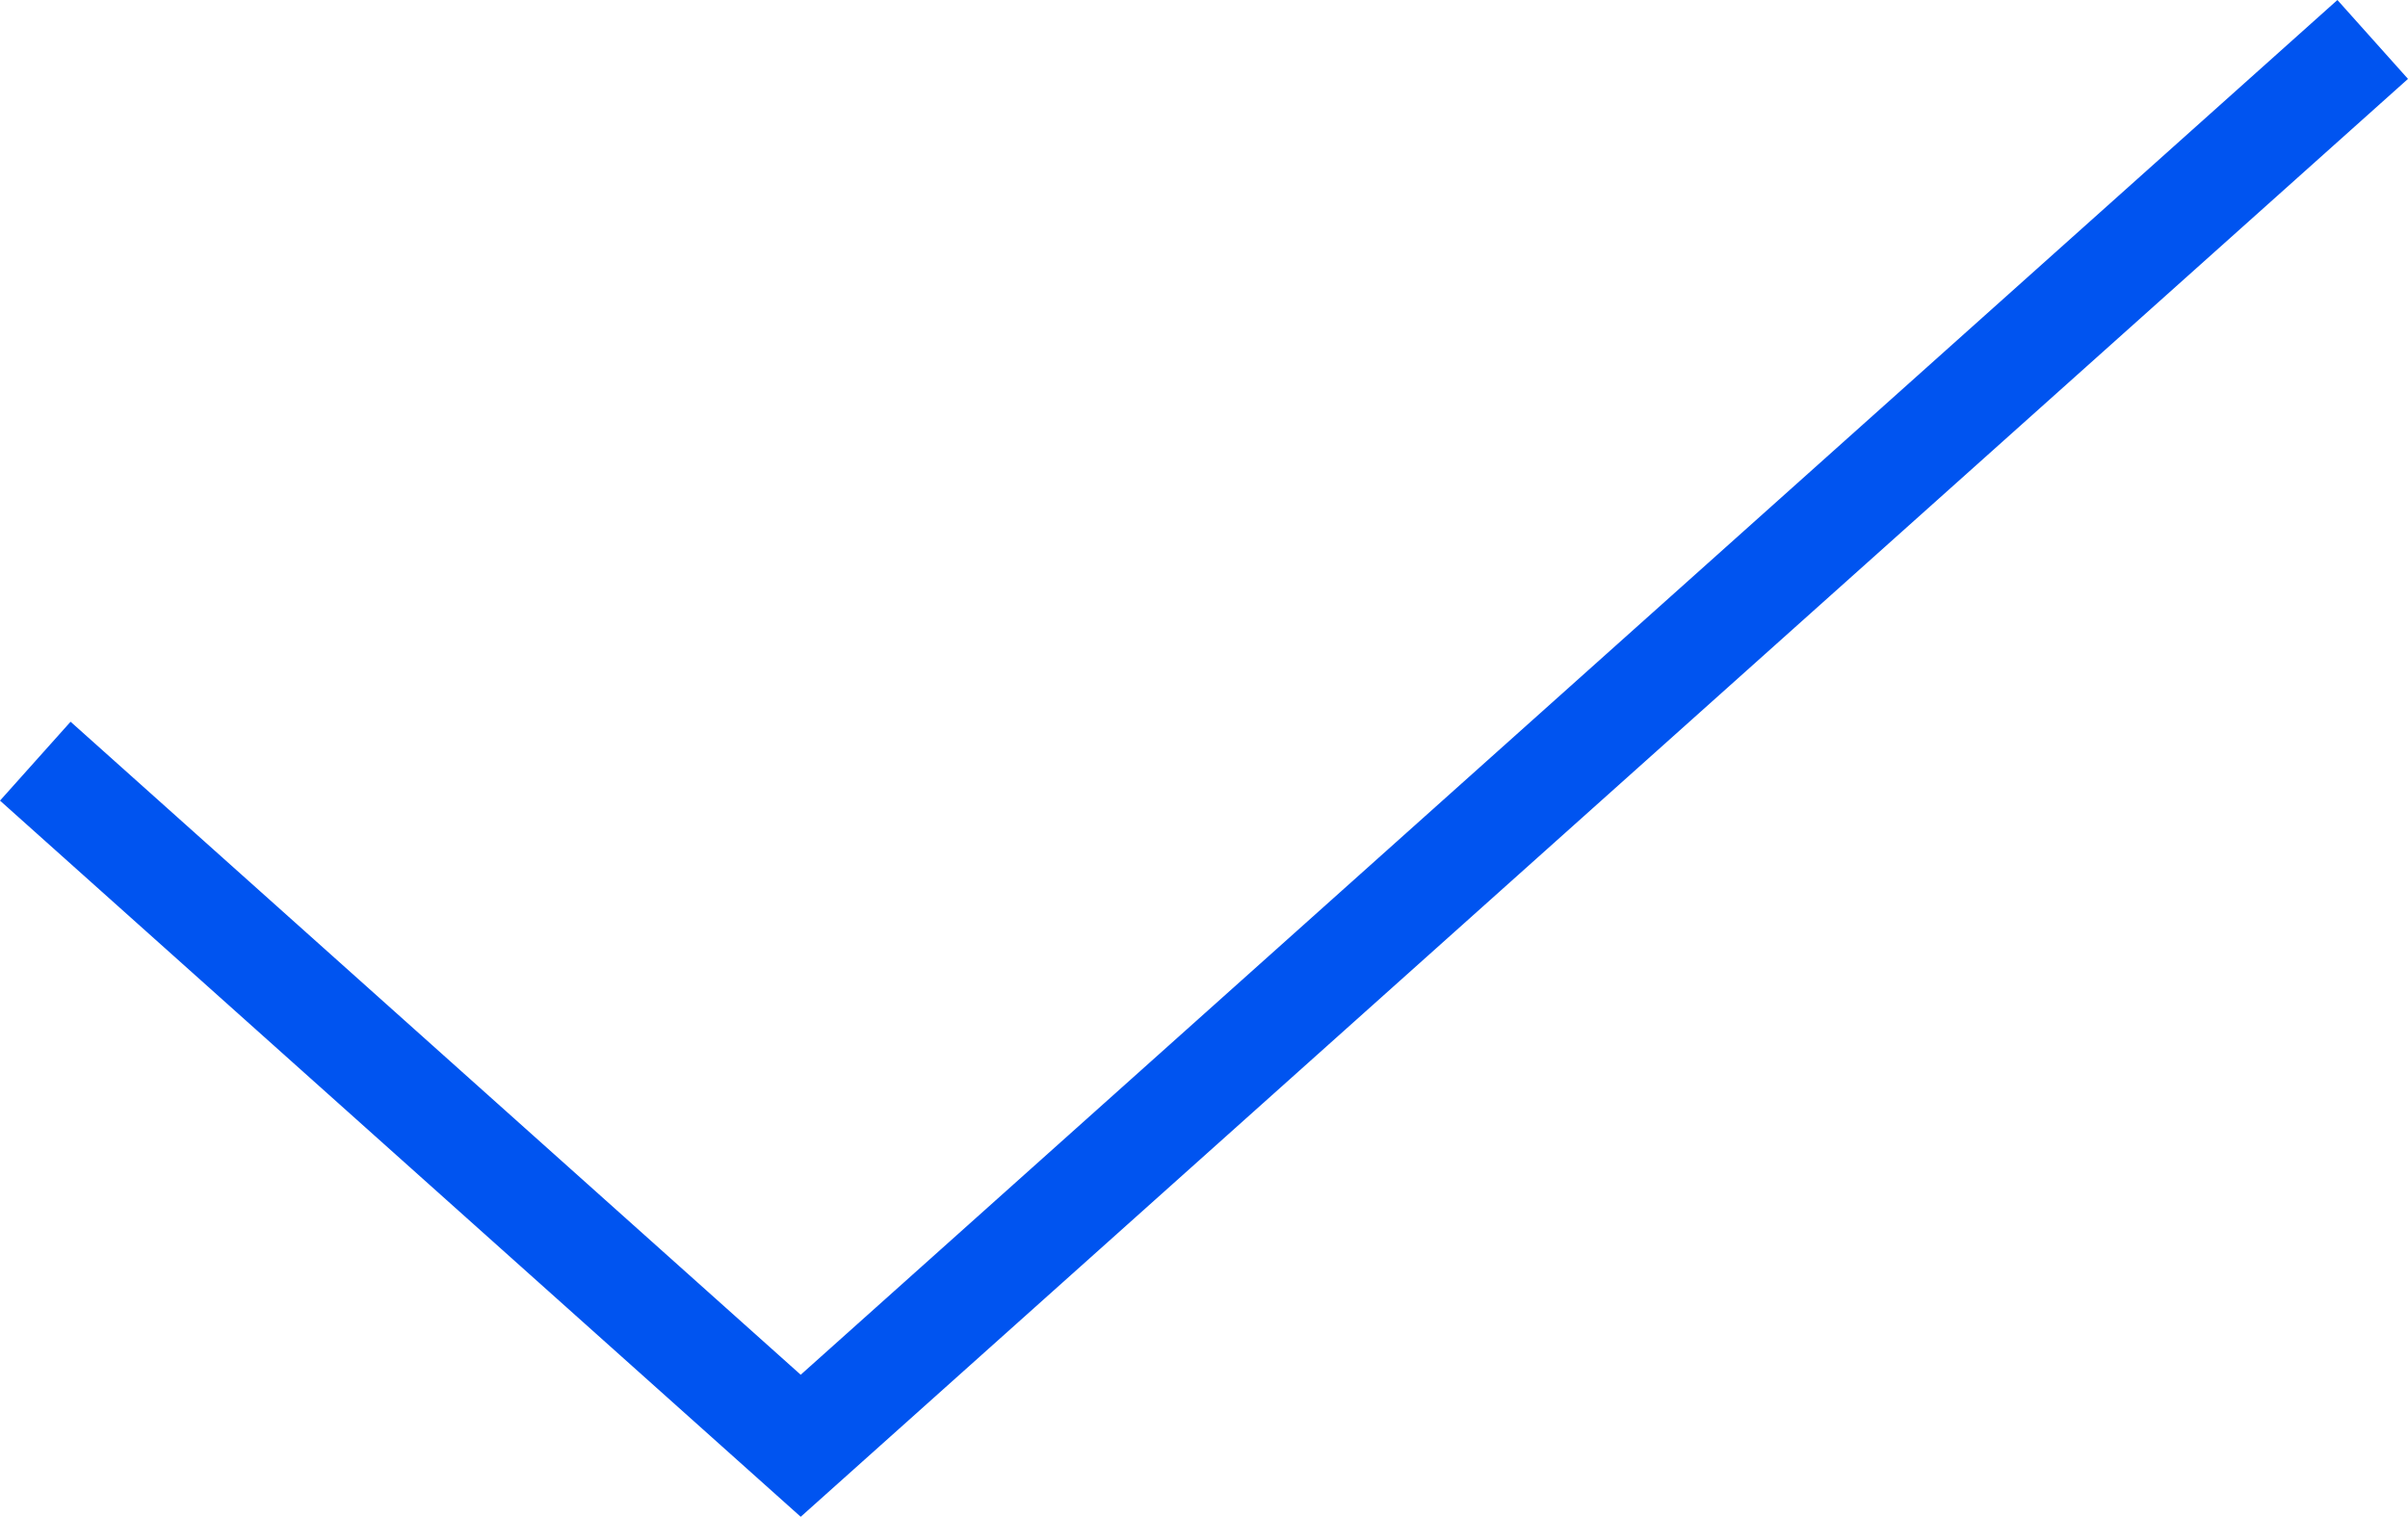
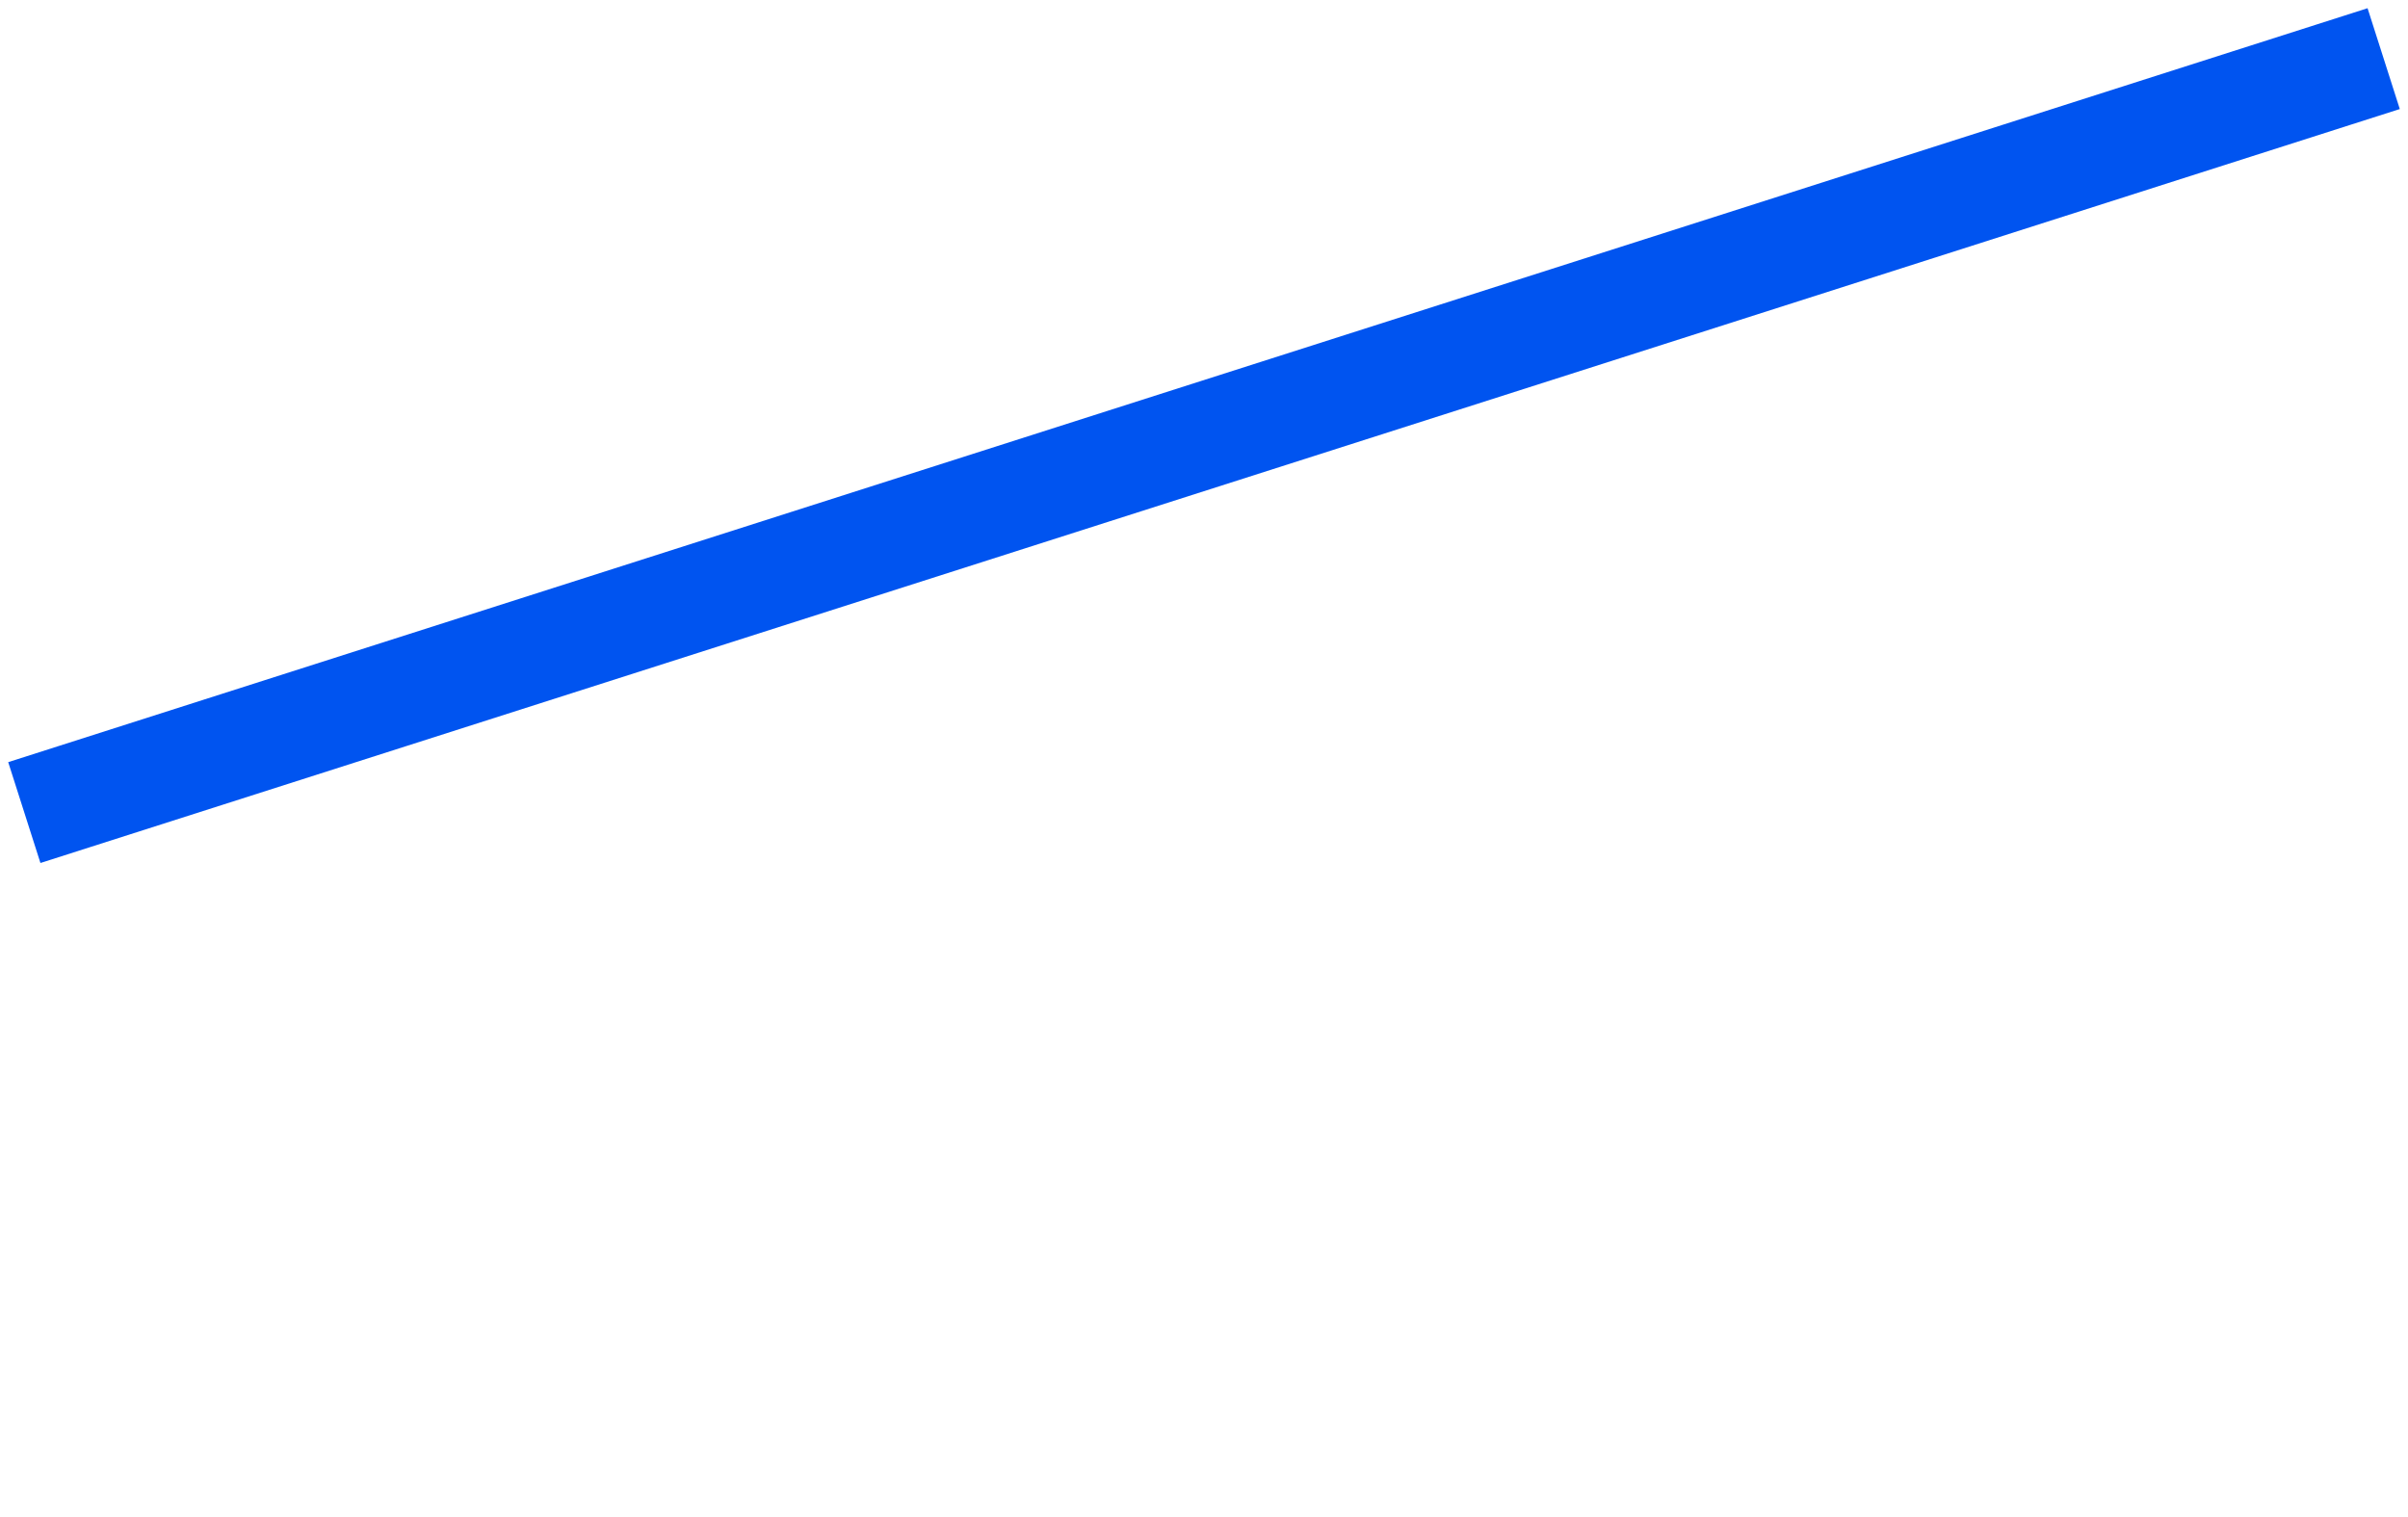
<svg xmlns="http://www.w3.org/2000/svg" width="34.118" height="21.494" viewBox="0 0 34.118 21.494">
  <g id="check" transform="translate(-2.941 -4.941)">
-     <path id="Path_553" data-name="Path 553" d="M2,16.226l10.286,9.2L34,6" transform="translate(2 0)" fill="none" stroke="#0054f0" stroke-linecap="square" stroke-miterlimit="10" stroke-width="1.5" />
+     <path id="Path_553" data-name="Path 553" d="M2,16.226L34,6" transform="translate(2 0)" fill="none" stroke="#0054f0" stroke-linecap="square" stroke-miterlimit="10" stroke-width="1.5" />
  </g>
</svg>